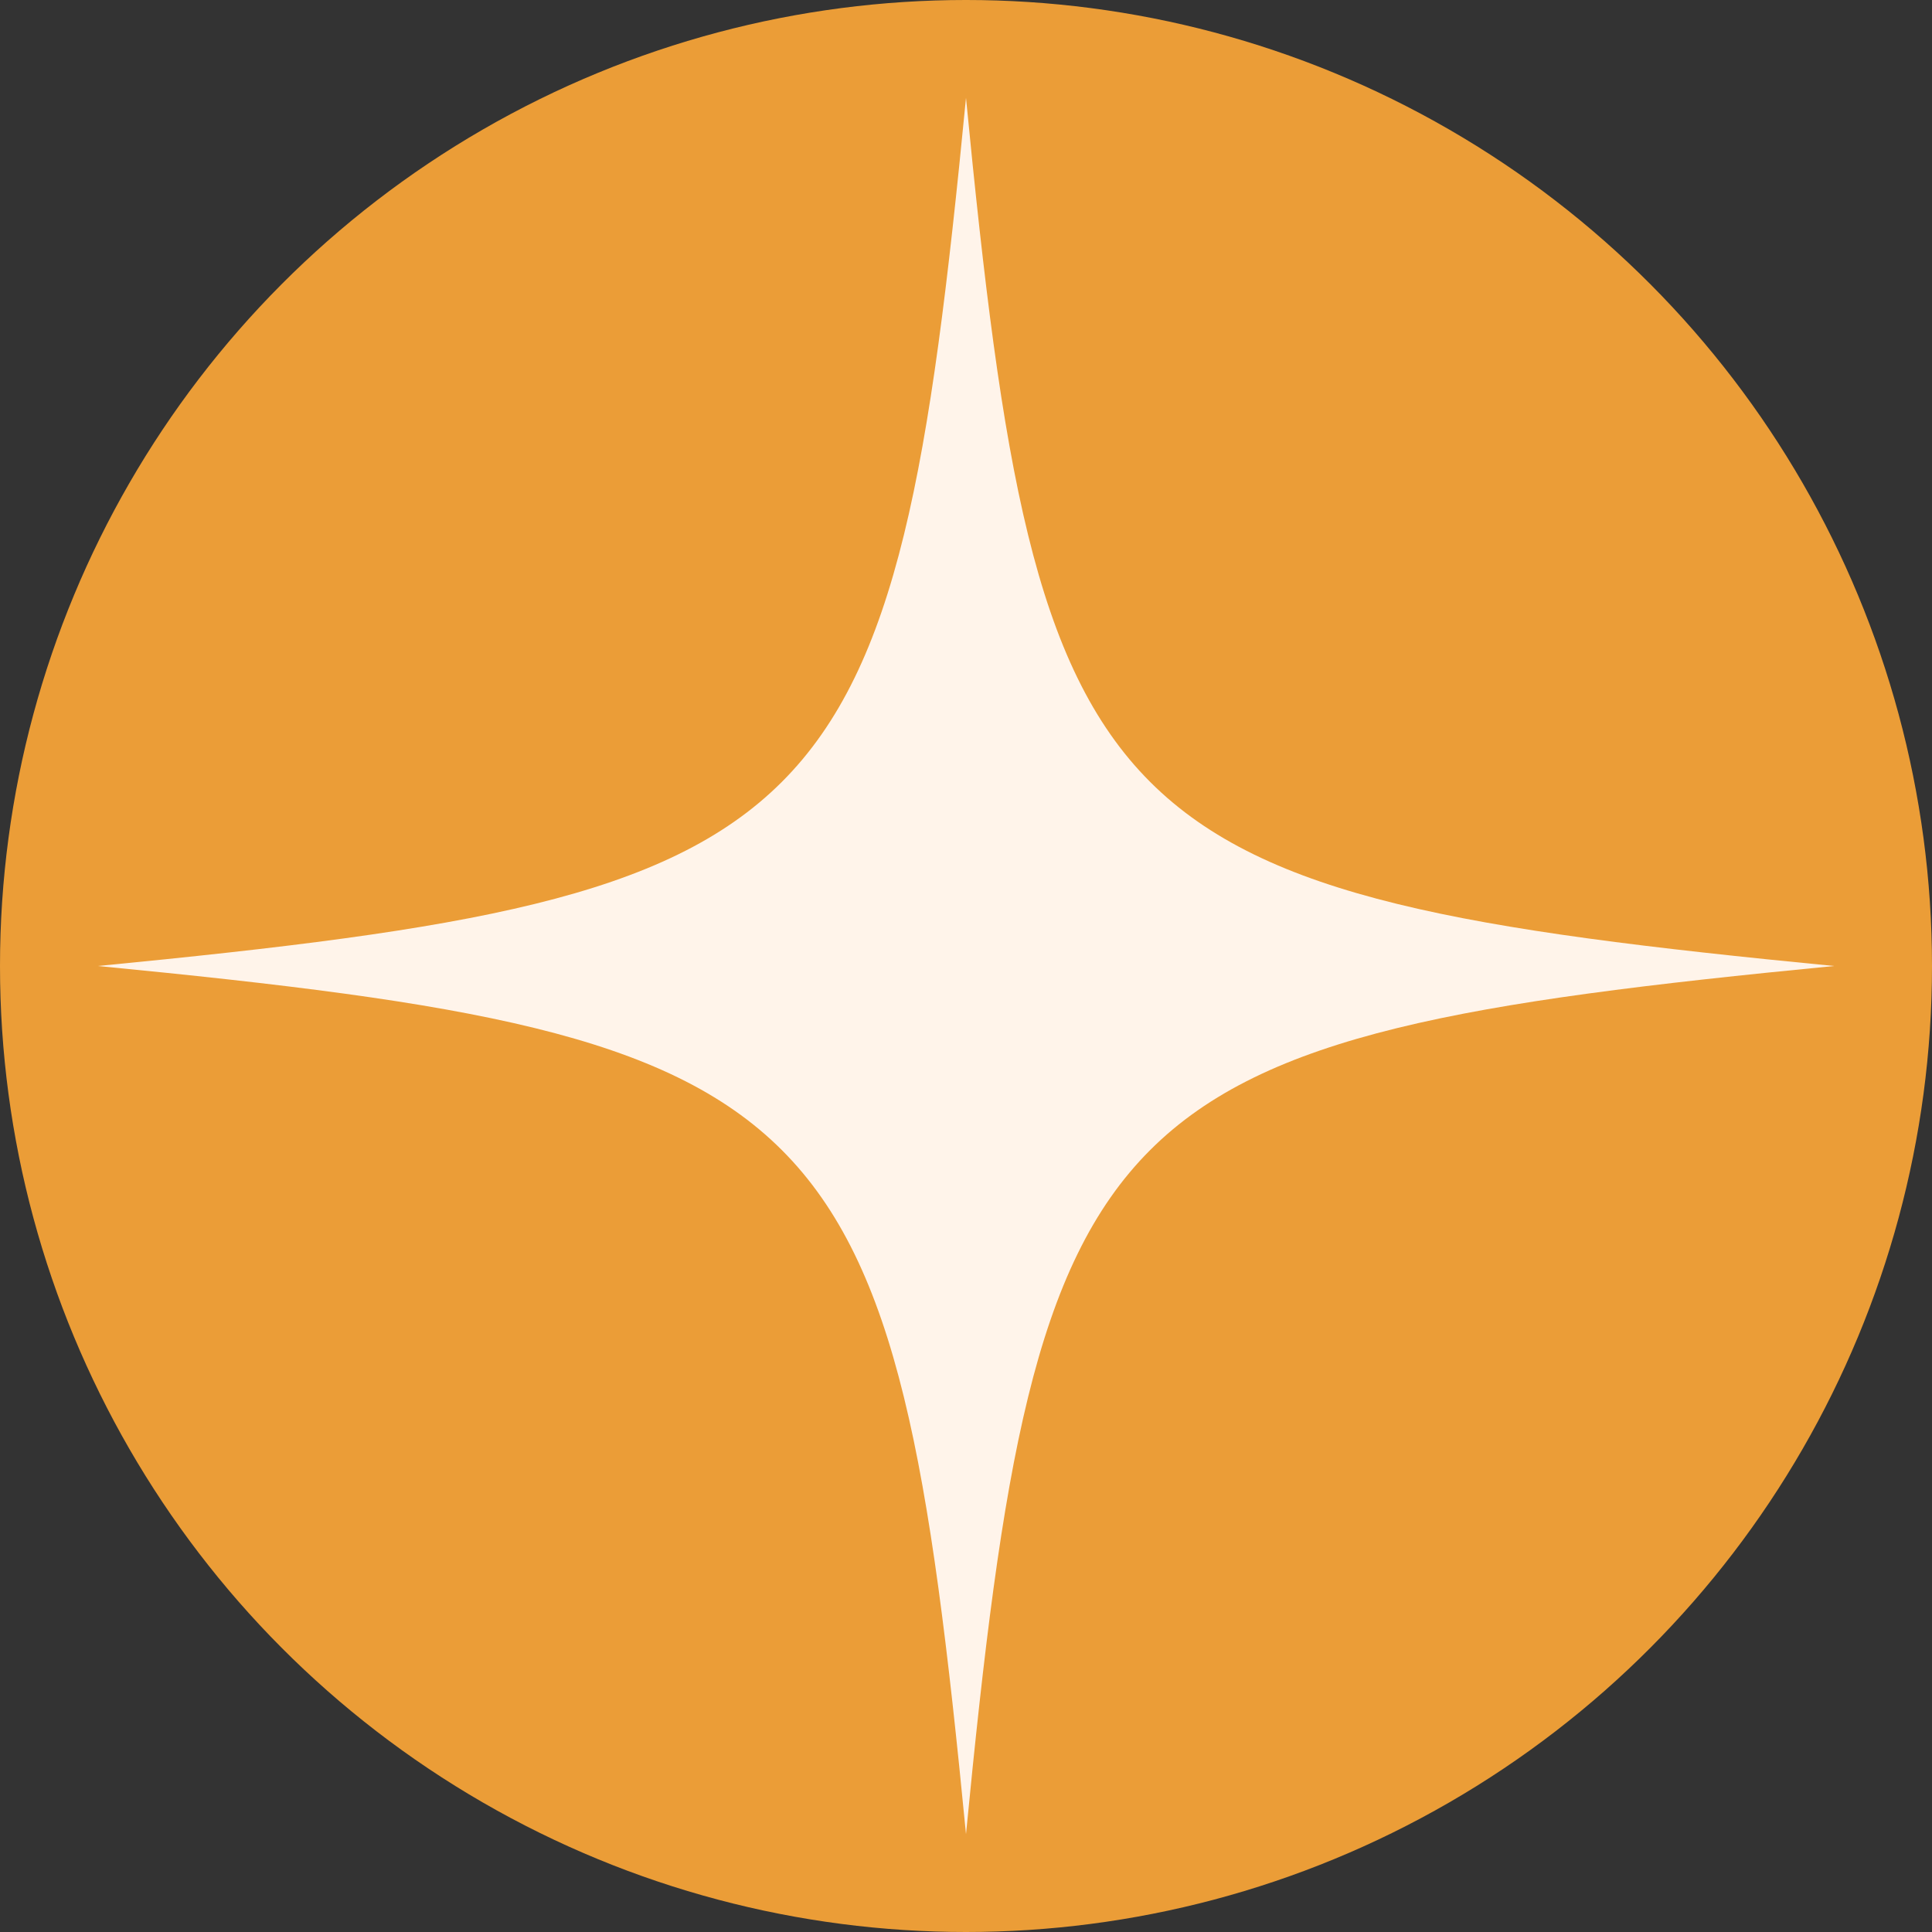
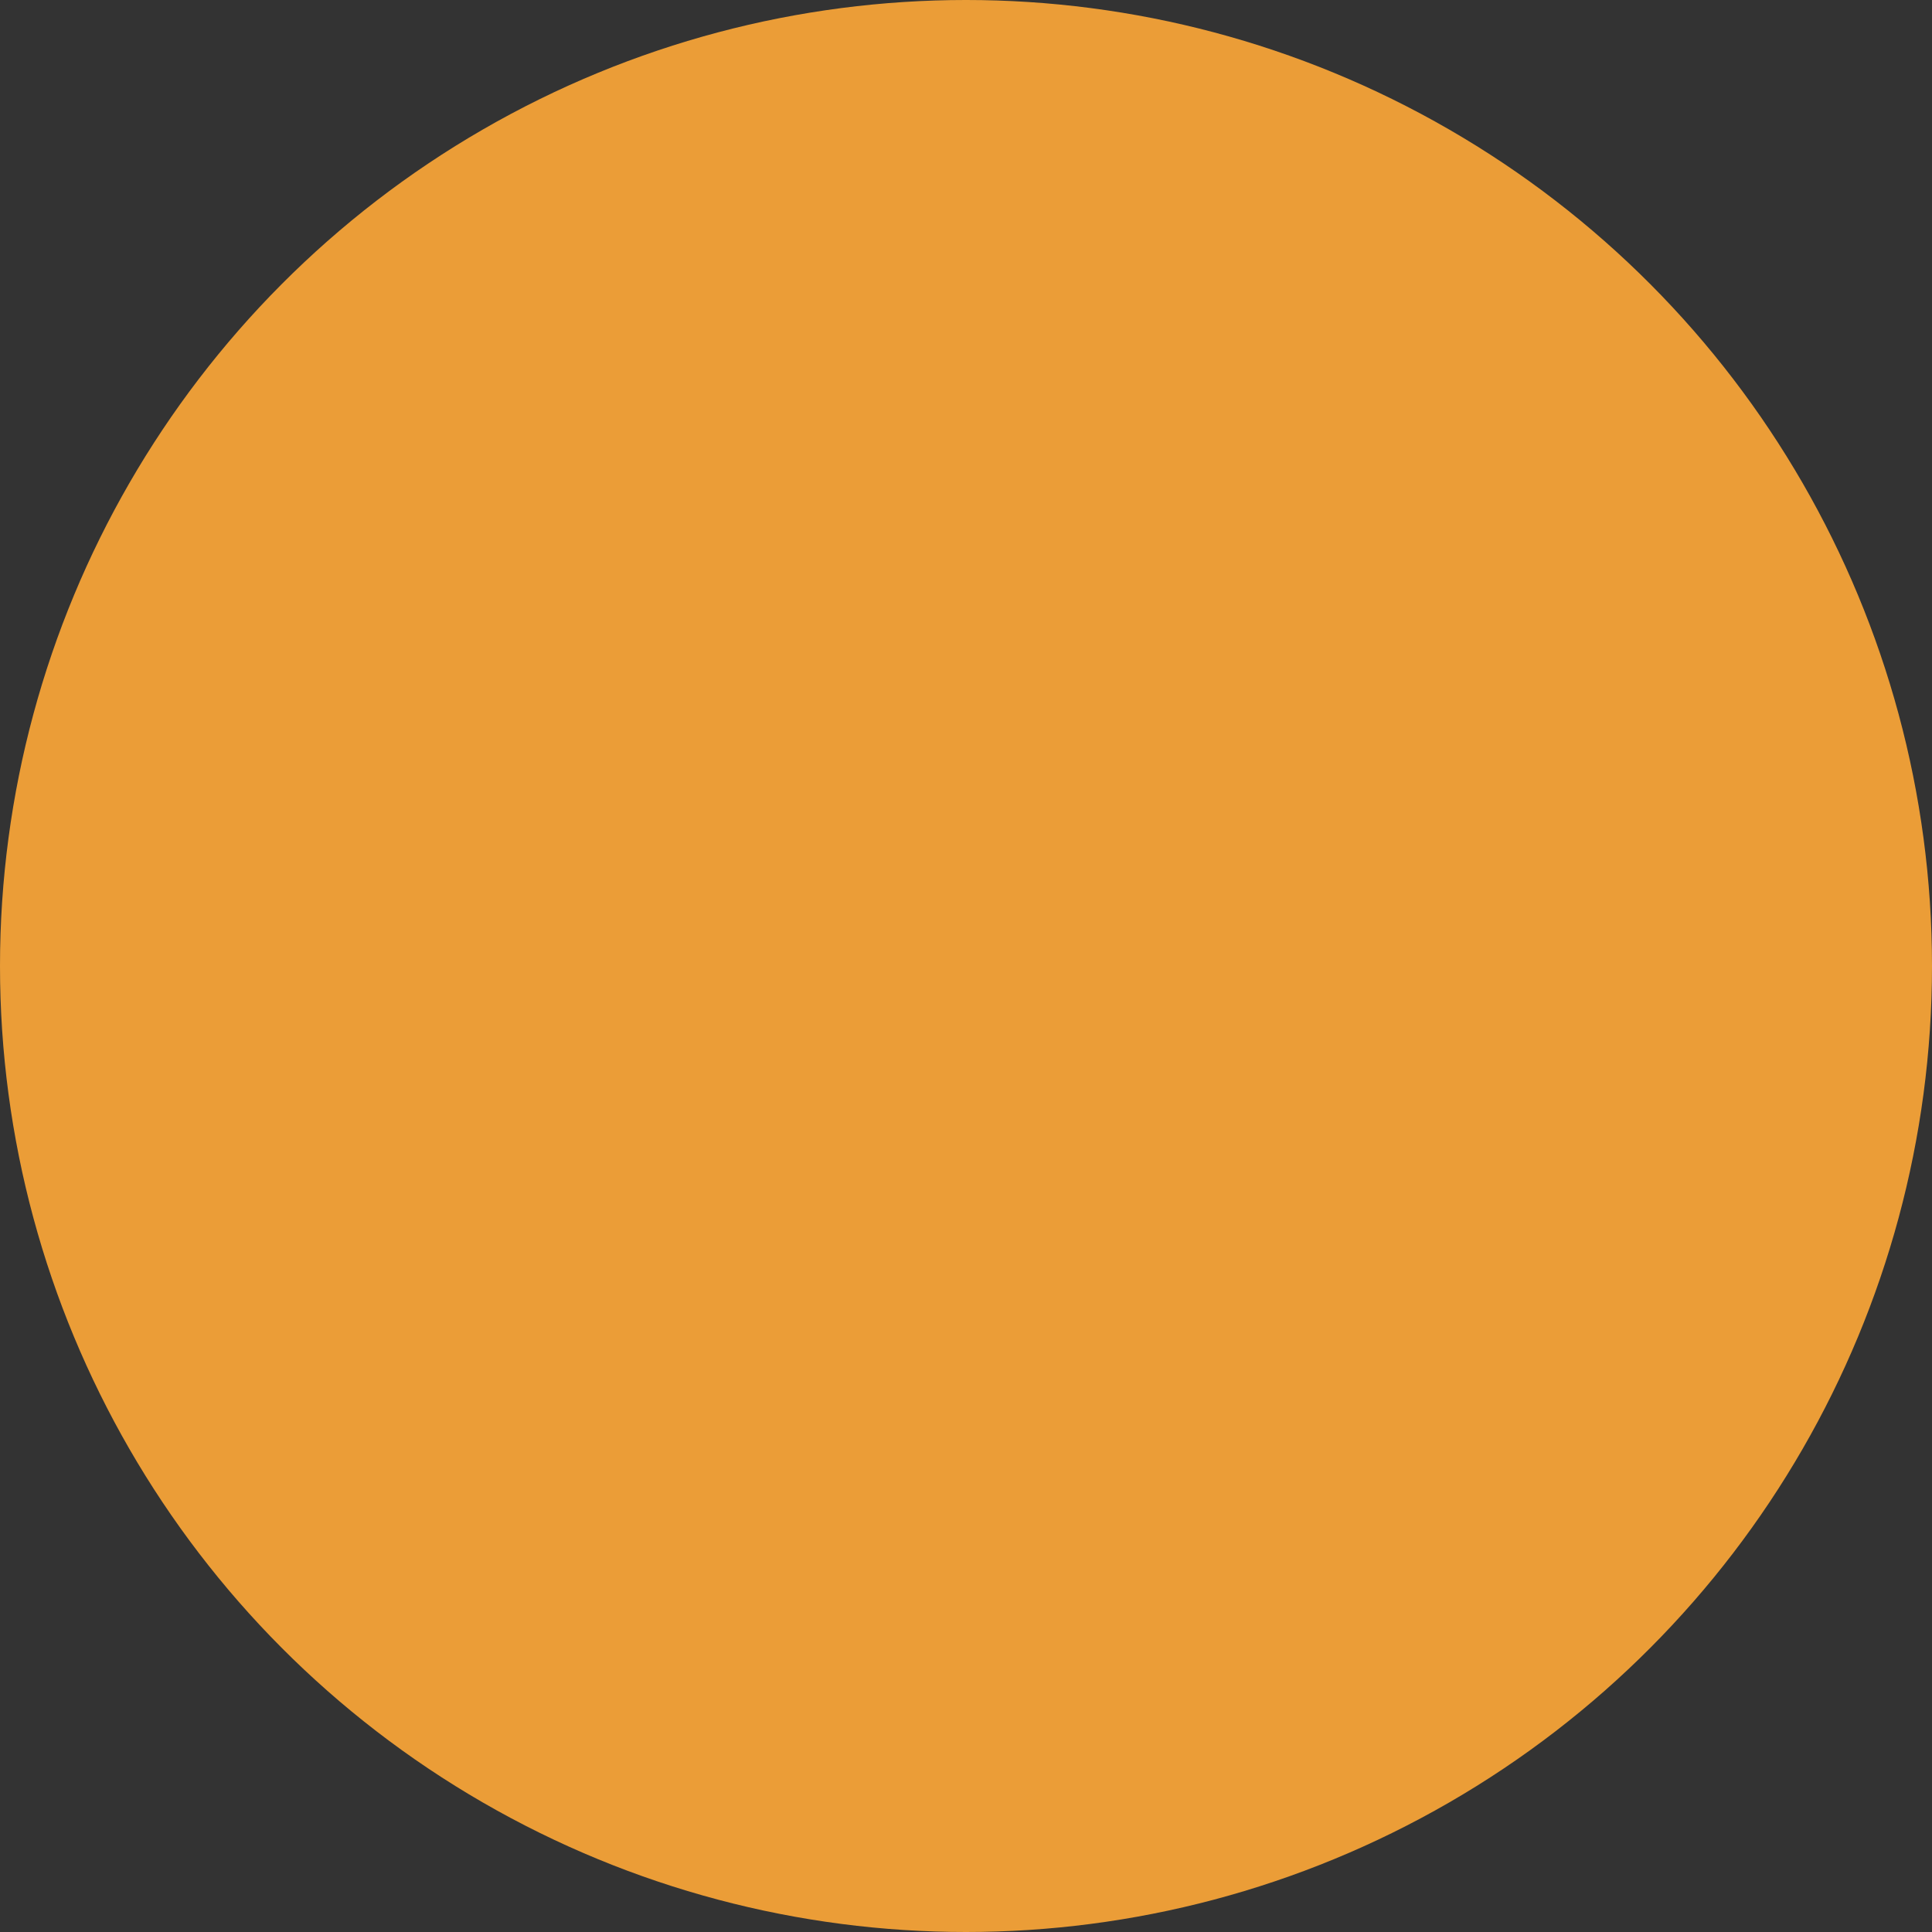
<svg xmlns="http://www.w3.org/2000/svg" id="_Слой_2" data-name="Слой 2" viewBox="0 0 42.84 42.84">
  <rect x="0" y="0" width="42.84" height="42.84" fill="#333333" stroke="none" />
  <defs>
    <style> .cls-1 { fill: #fff4ea; } .cls-2 { fill: #eb9d37; } </style>
  </defs>
  <g id="_Слой_3" data-name="Слой 3">
    <g>
      <circle class="cls-2" cx="21.42" cy="21.42" r="21.42" />
-       <path class="cls-1" d="m40.67,21.42c-16.37,1.59-17.66,2.88-19.25,19.25-1.59-16.37-2.88-17.66-19.25-19.25,16.37-1.59,17.66-2.88,19.25-19.25,1.59,16.37,2.88,17.66,19.25,19.25Z" />
    </g>
  </g>
</svg>